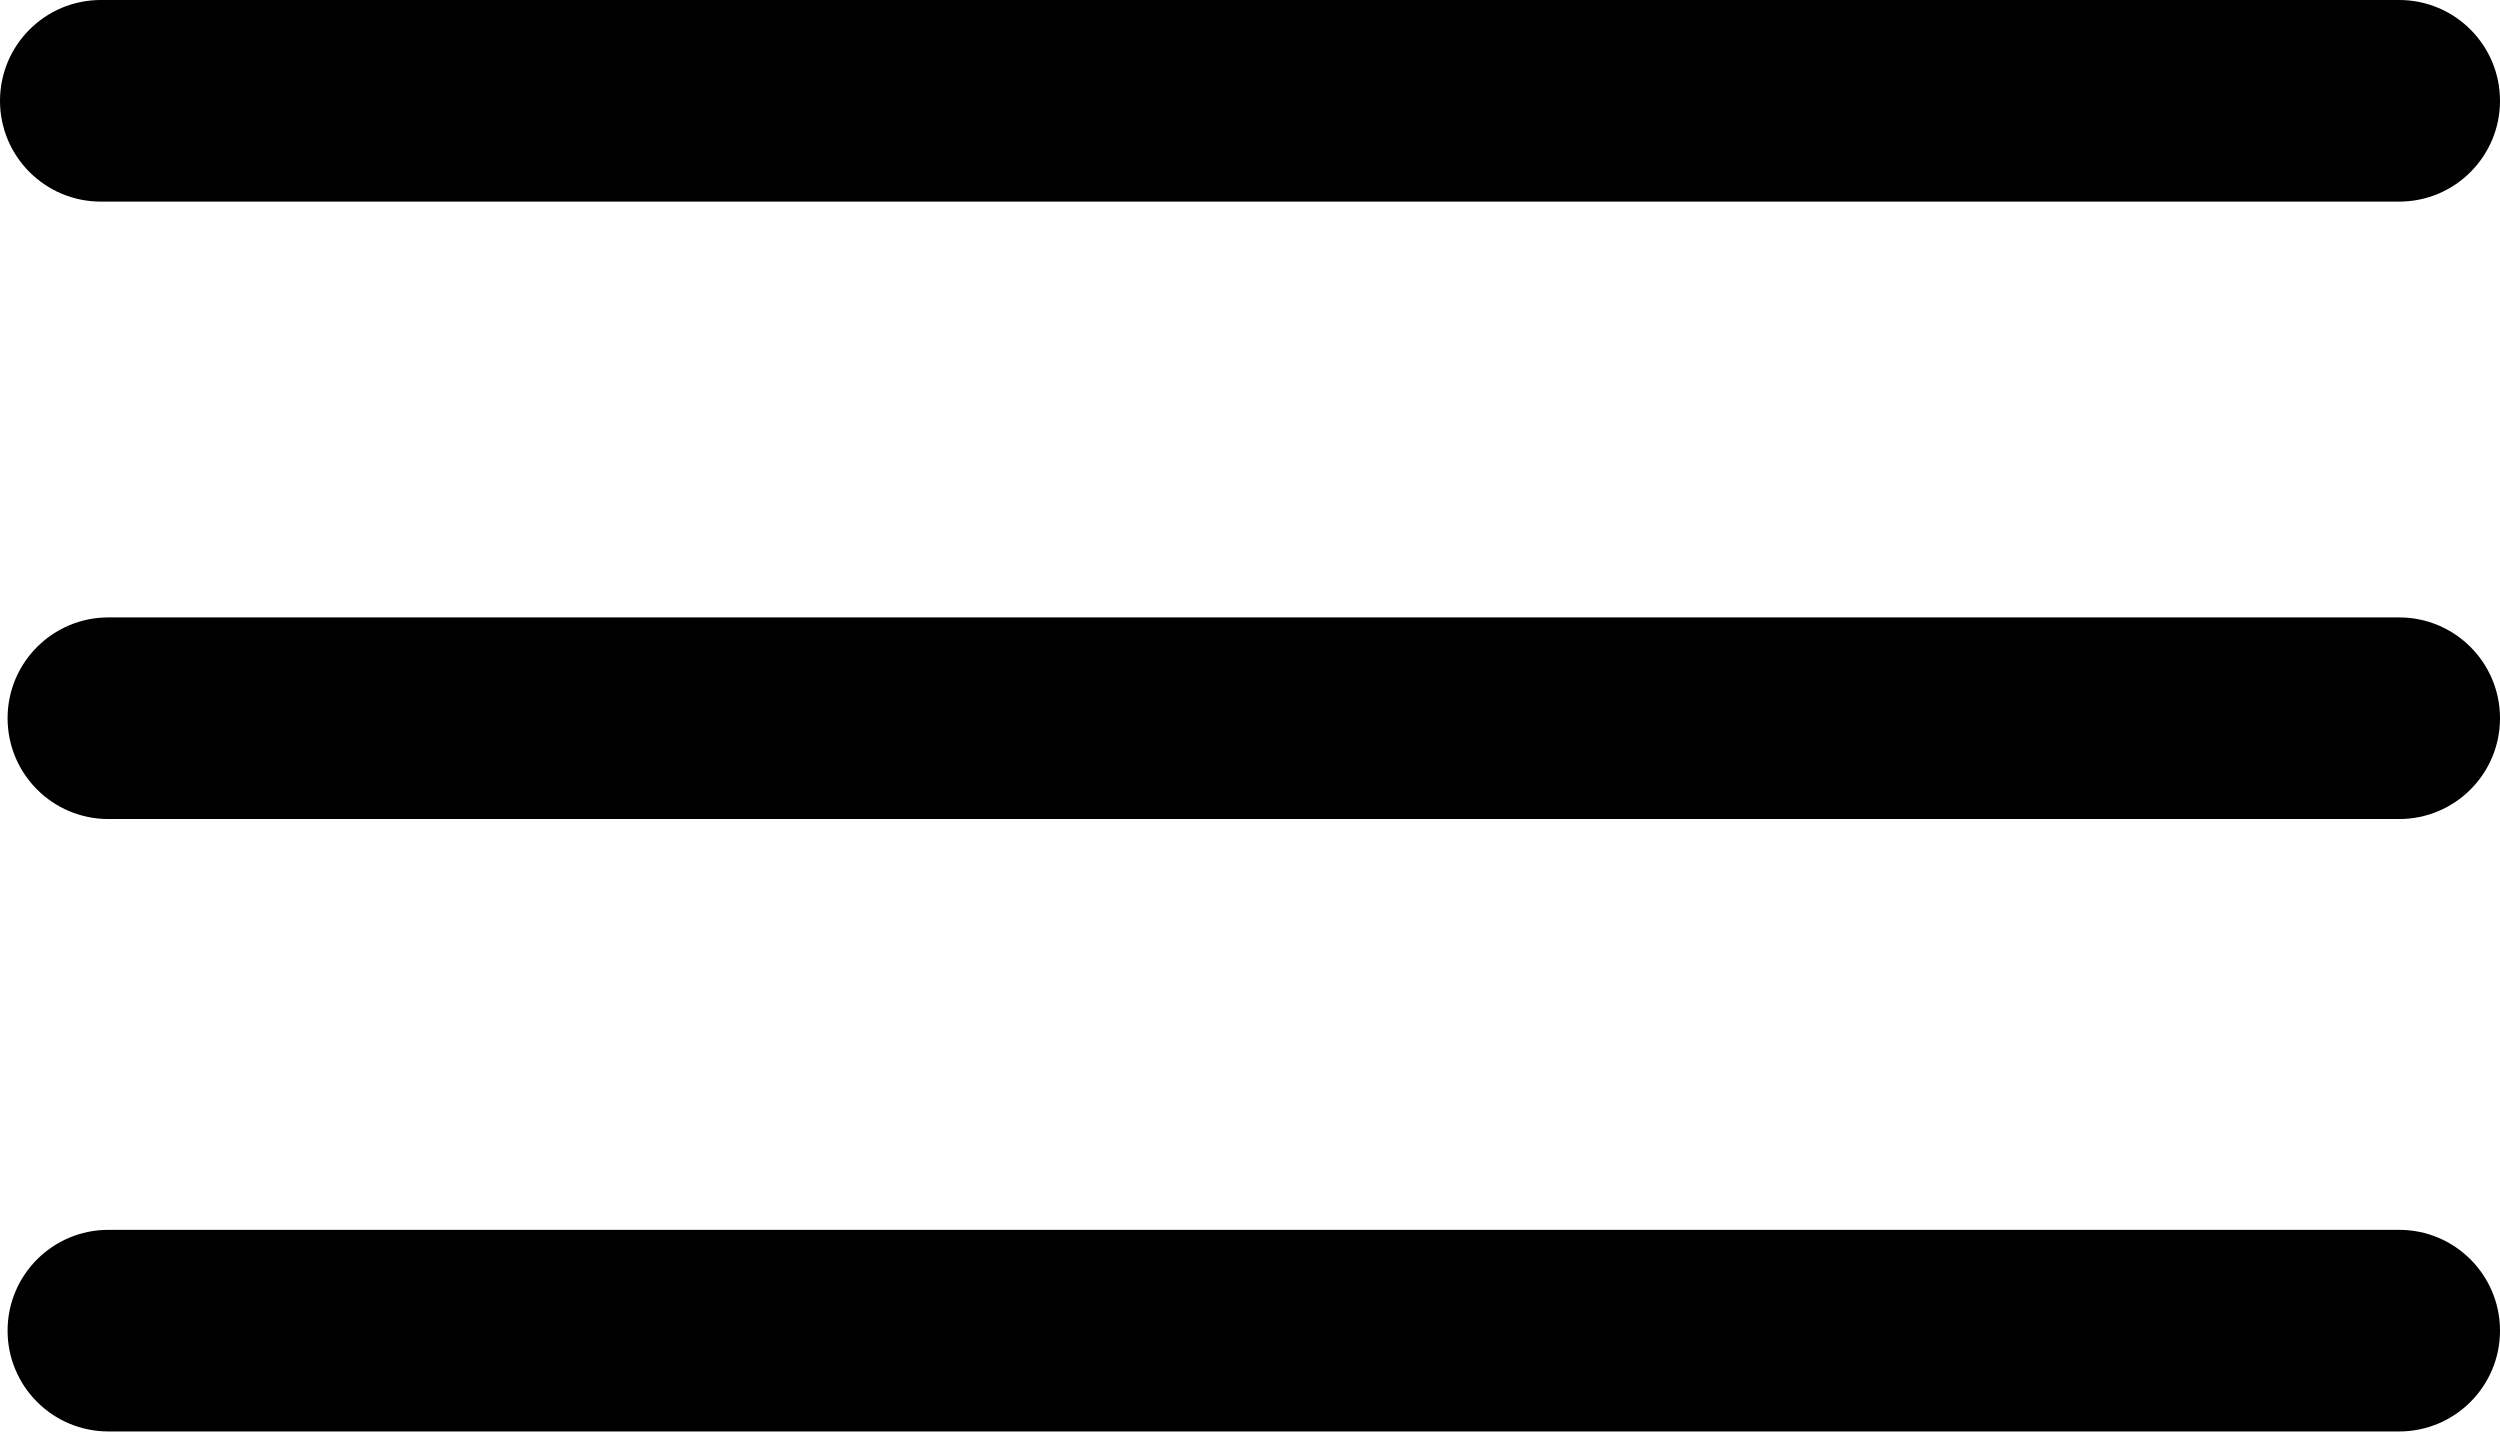
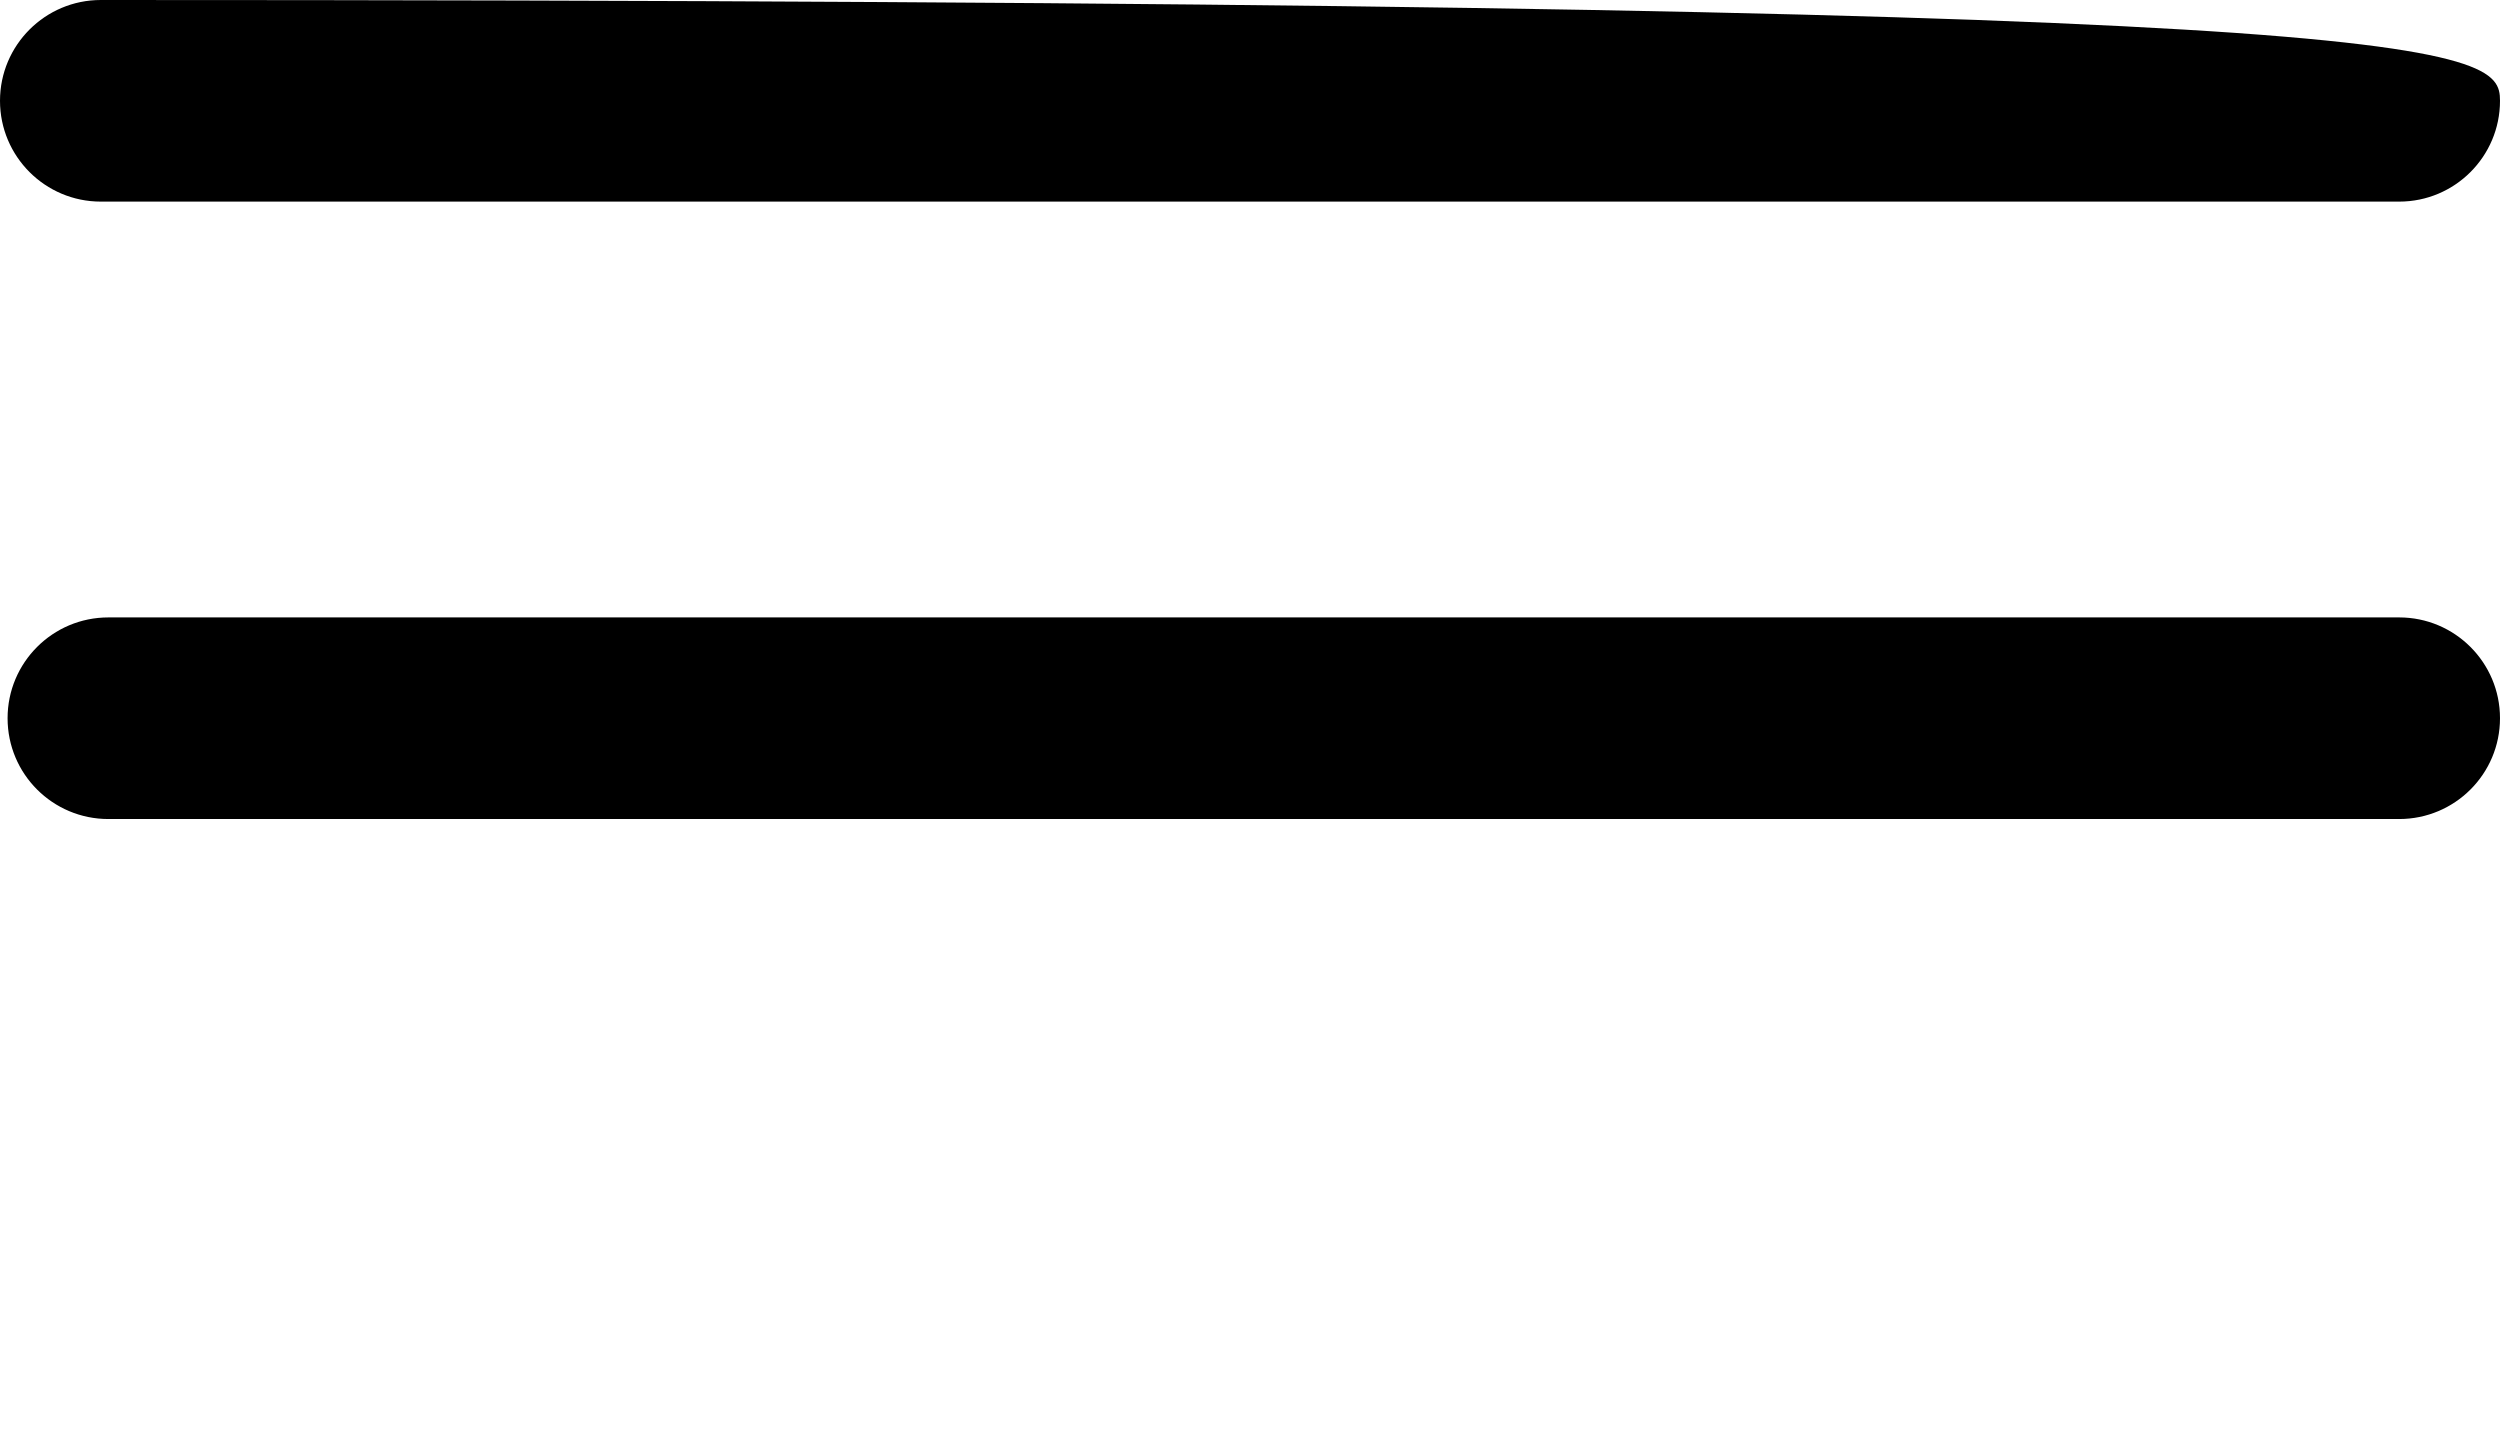
<svg xmlns="http://www.w3.org/2000/svg" width="31" height="18" viewBox="0 0 31 18" fill="none">
-   <path d="M0 1.25C0 0.56 0.56 0 1.25 0H29.75C30.44 0 31 0.56 31 1.25C31 1.94 30.44 2.5 29.75 2.5H1.25C0.56 2.5 0 1.94 0 1.25Z" fill="#000000" />
+   <path d="M0 1.25C0 0.56 0.56 0 1.25 0C30.44 0 31 0.56 31 1.25C31 1.94 30.44 2.5 29.75 2.5H1.25C0.56 2.5 0 1.94 0 1.25Z" fill="#000000" />
  <path d="M0.094 8.906C0.094 8.216 0.653 7.656 1.344 7.656H29.75C30.44 7.656 31 8.216 31 8.906C31 9.597 30.44 10.156 29.75 10.156H1.344C0.653 10.156 0.094 9.597 0.094 8.906Z" fill="#000000" />
-   <path d="M0.094 16.5C0.094 15.81 0.653 15.25 1.344 15.25H29.75C30.44 15.25 31 15.81 31 16.5C31 17.19 30.44 17.75 29.75 17.75H1.344C0.653 17.75 0.094 17.19 0.094 16.5Z" fill="#000000" />
</svg>